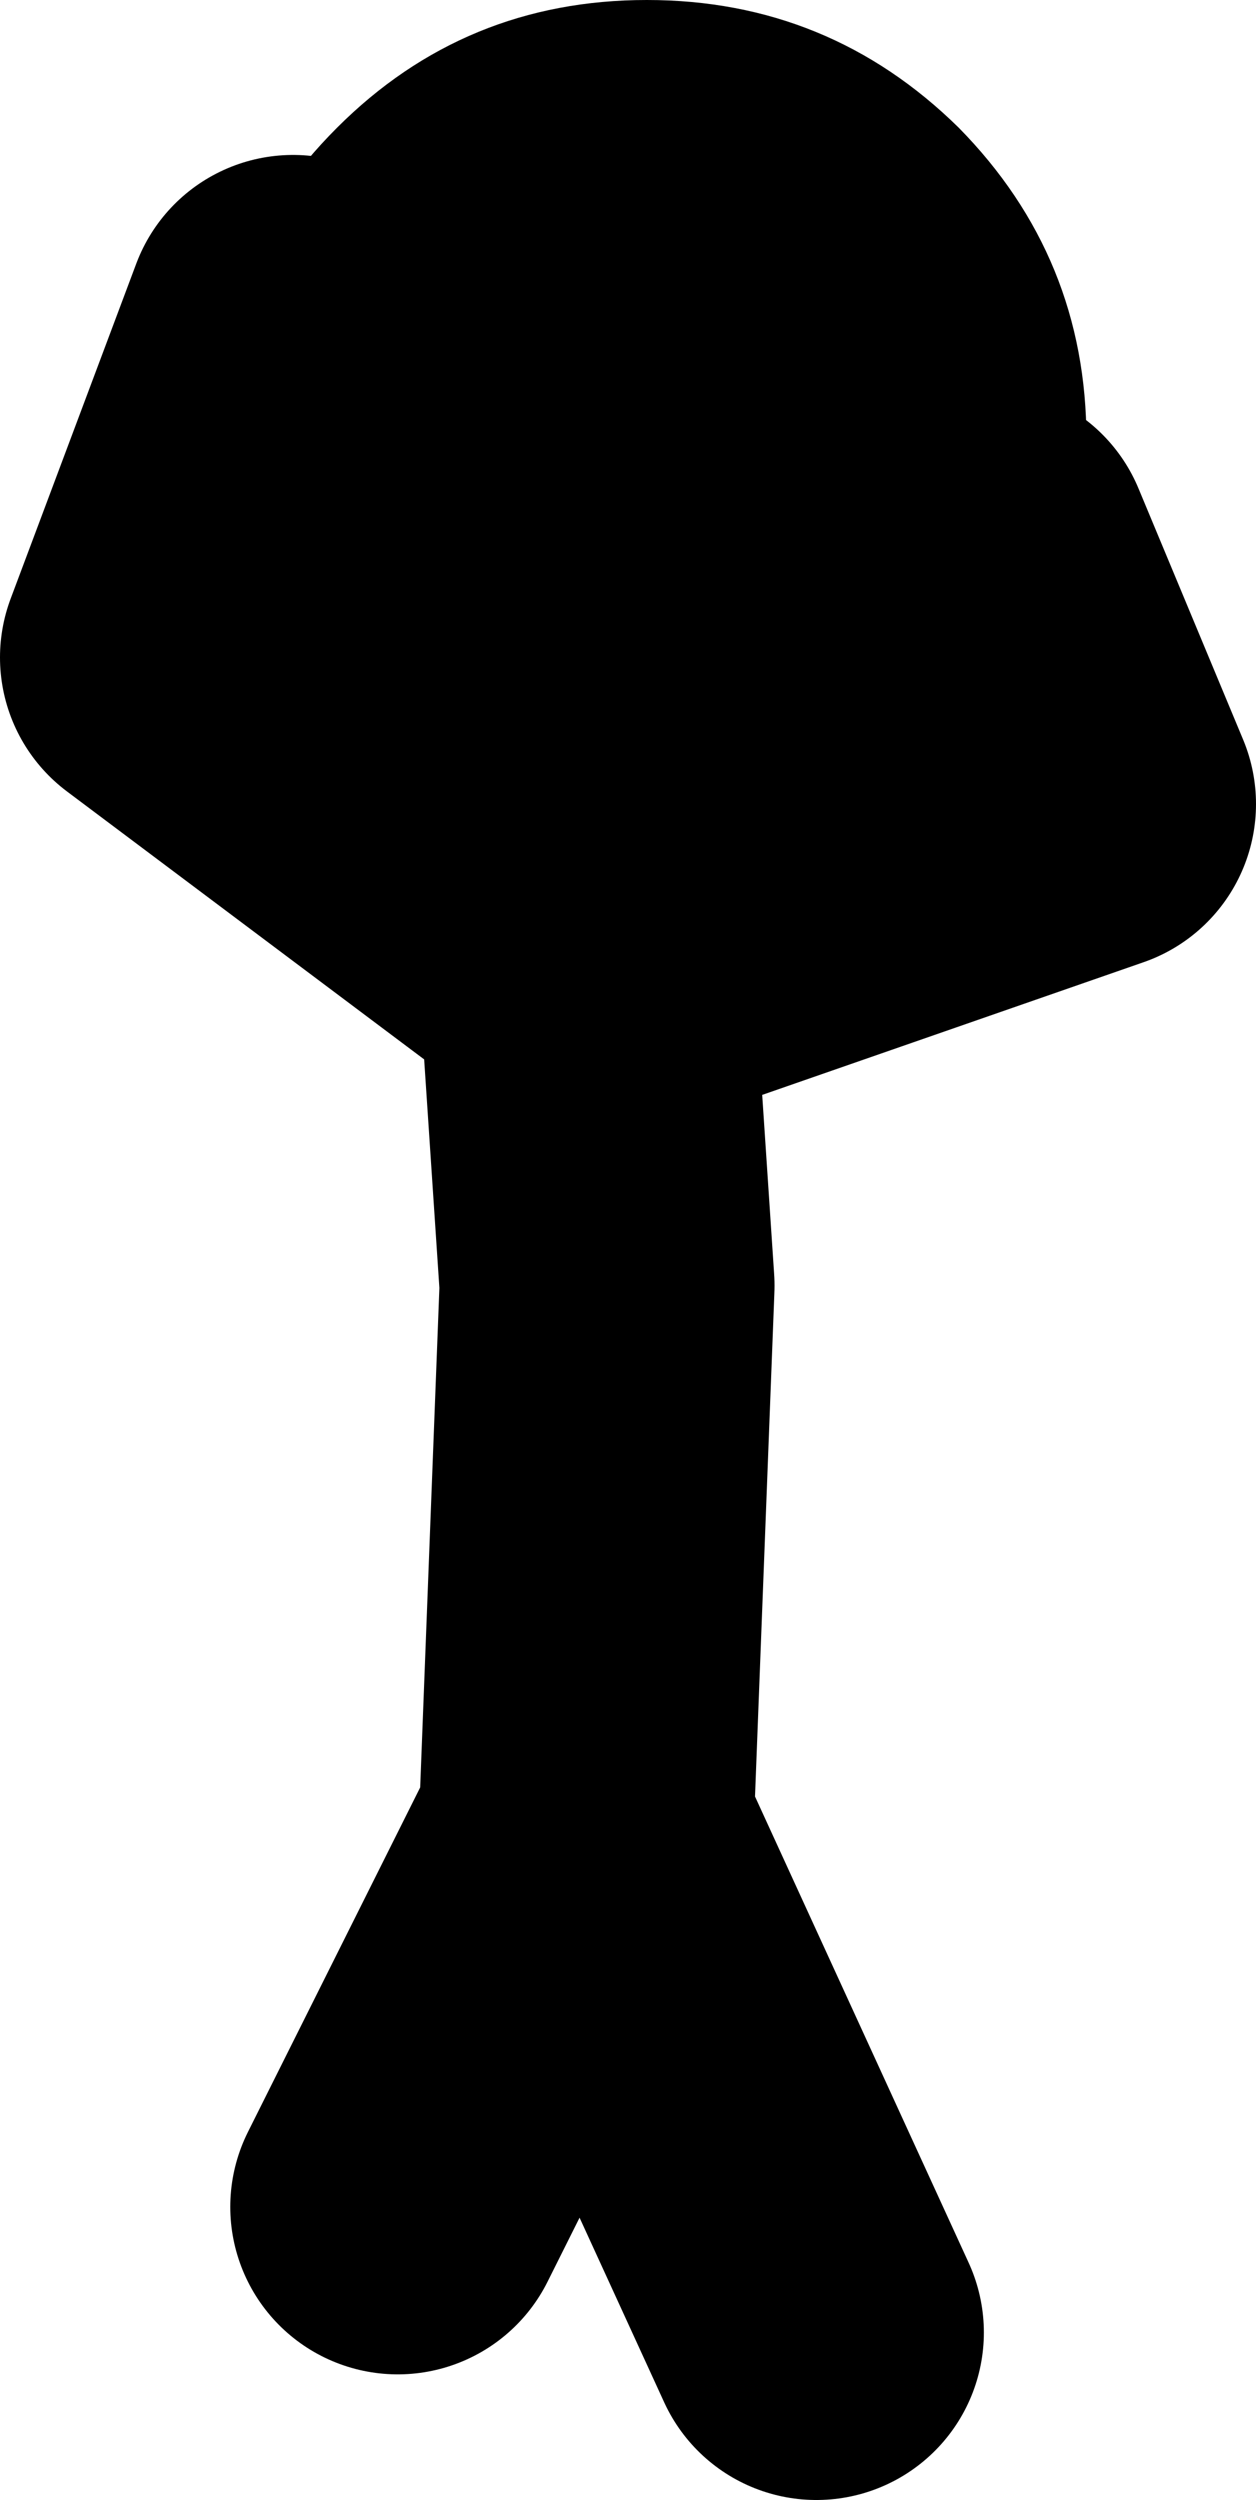
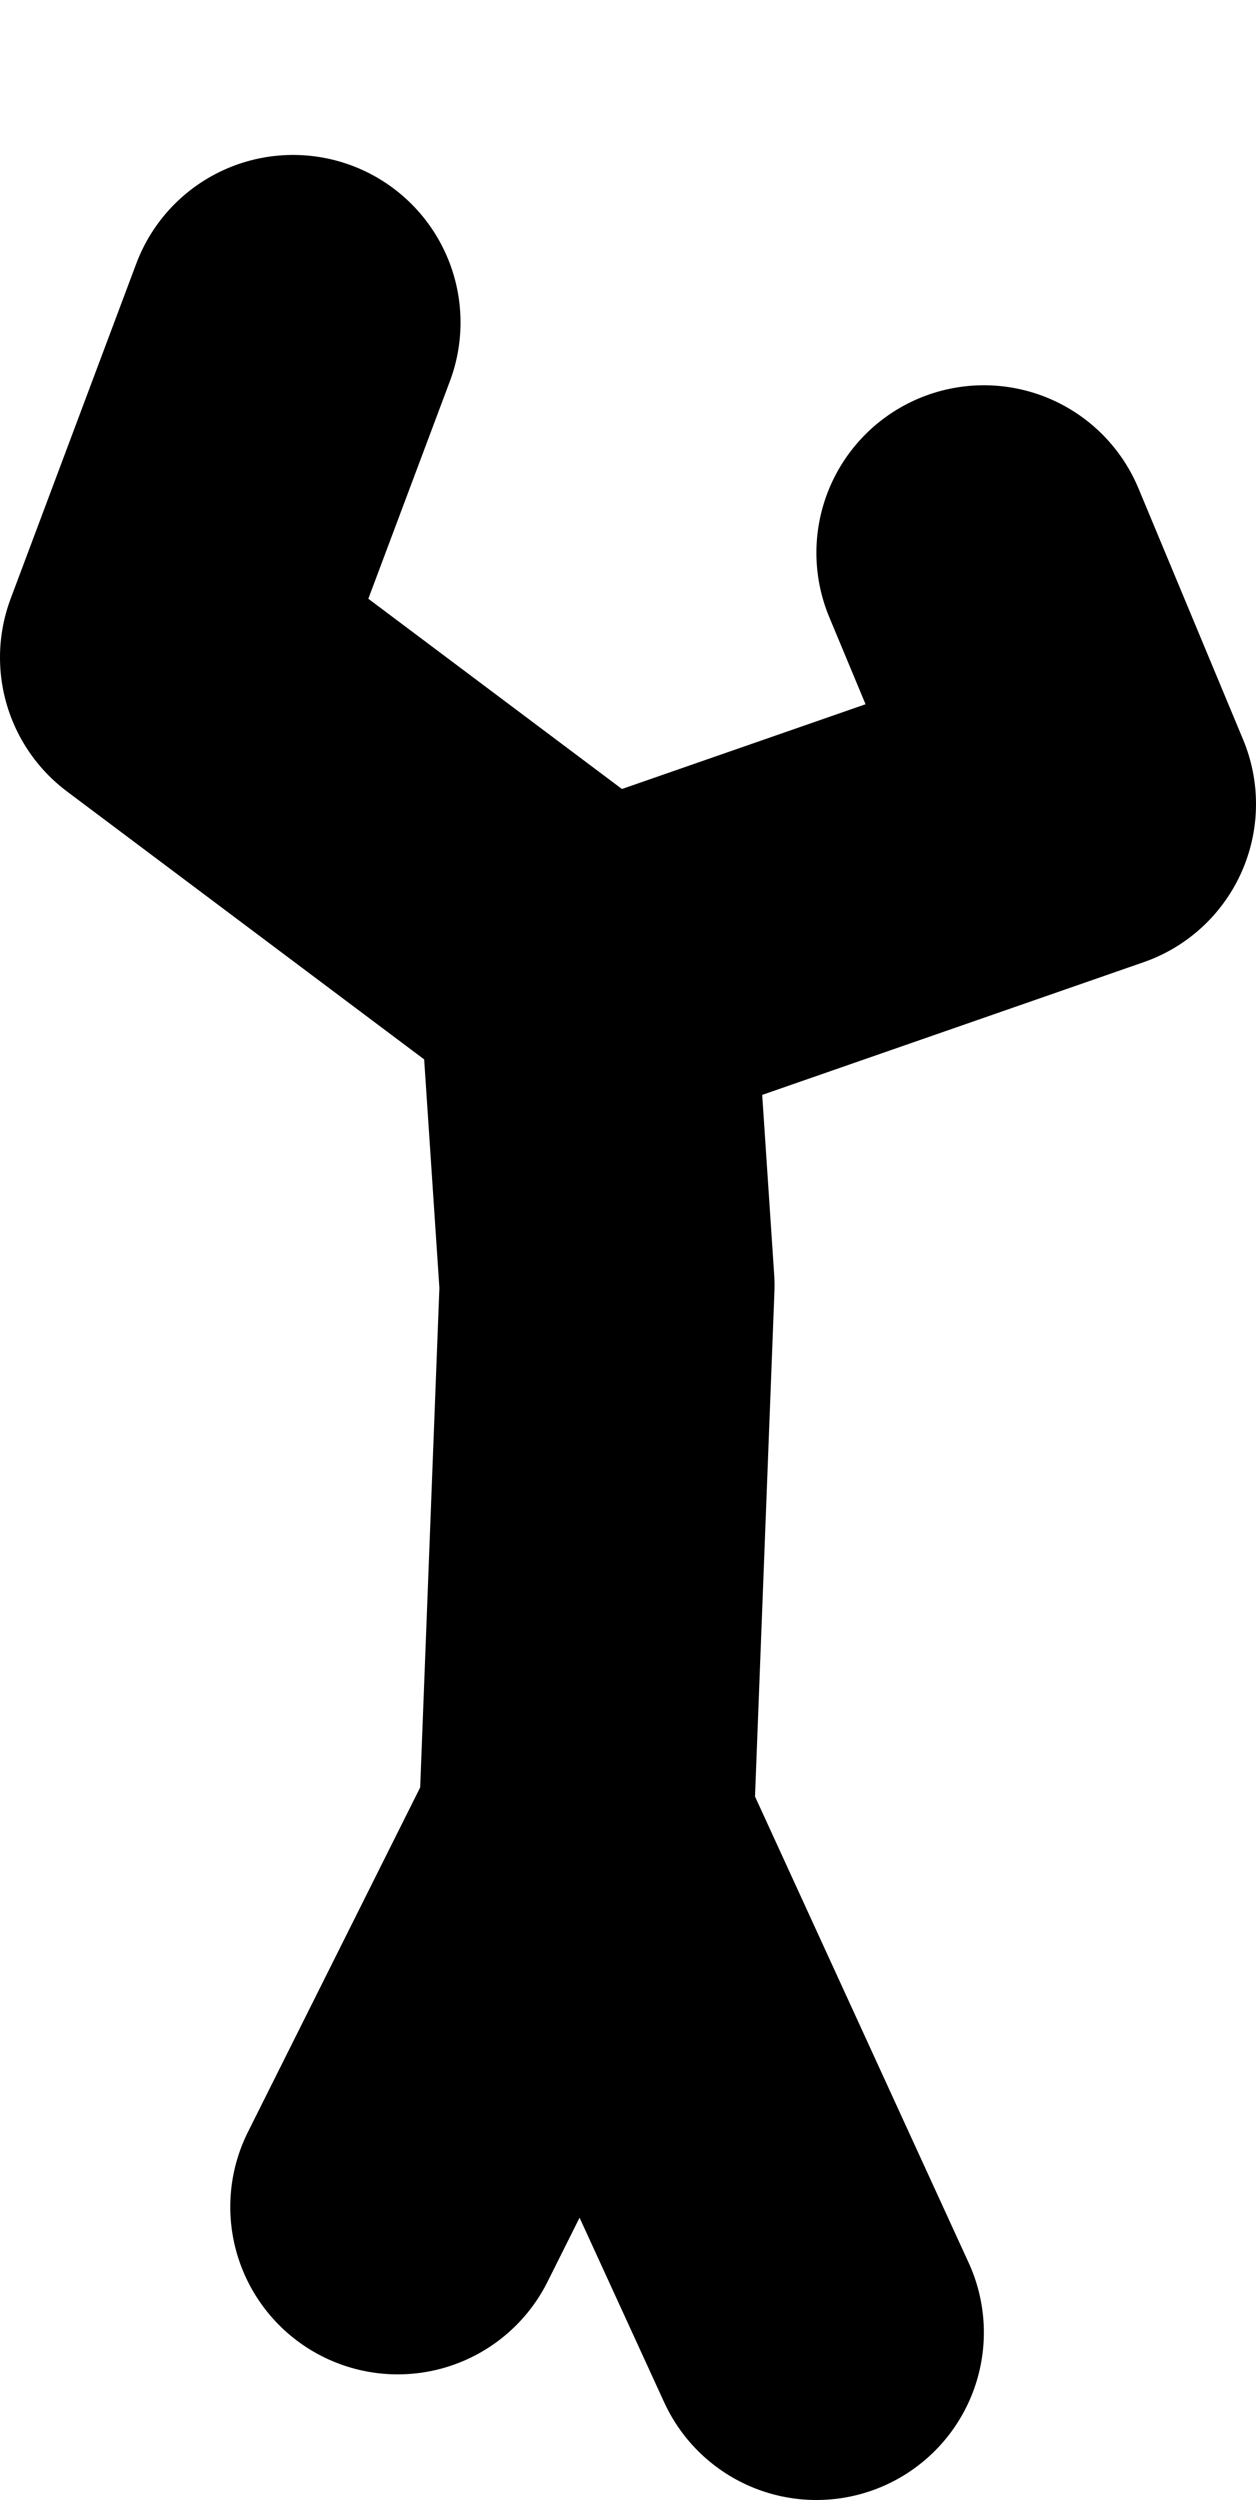
<svg xmlns="http://www.w3.org/2000/svg" height="59.7px" width="30.0px">
  <g transform="matrix(1.0, 0.0, 0.0, 1.0, 6.5, 105.0)">
    <path d="M3.0 -52.3 L7.5 -61.3 8.0 -74.3 7.5 -81.8 -2.5 -89.3 0.5 -97.3 M8.0 -81.8 L19.5 -85.8 17.0 -91.8 M13.0 -49.3 L7.5 -61.3" fill="none" stroke="#000000" stroke-linecap="round" stroke-linejoin="round" stroke-width="8.0" />
-     <path d="M8.95 -105.0 Q13.3 -105.0 16.4 -101.95 19.45 -98.85 19.45 -94.5 19.45 -90.15 16.4 -87.1 13.3 -84.0 8.95 -84.0 4.6 -84.0 1.55 -87.1 -1.55 -90.15 -1.55 -94.5 -1.55 -98.85 1.55 -101.95 4.6 -105.0 8.95 -105.0" fill="#000000" fill-rule="evenodd" stroke="none" />
  </g>
</svg>